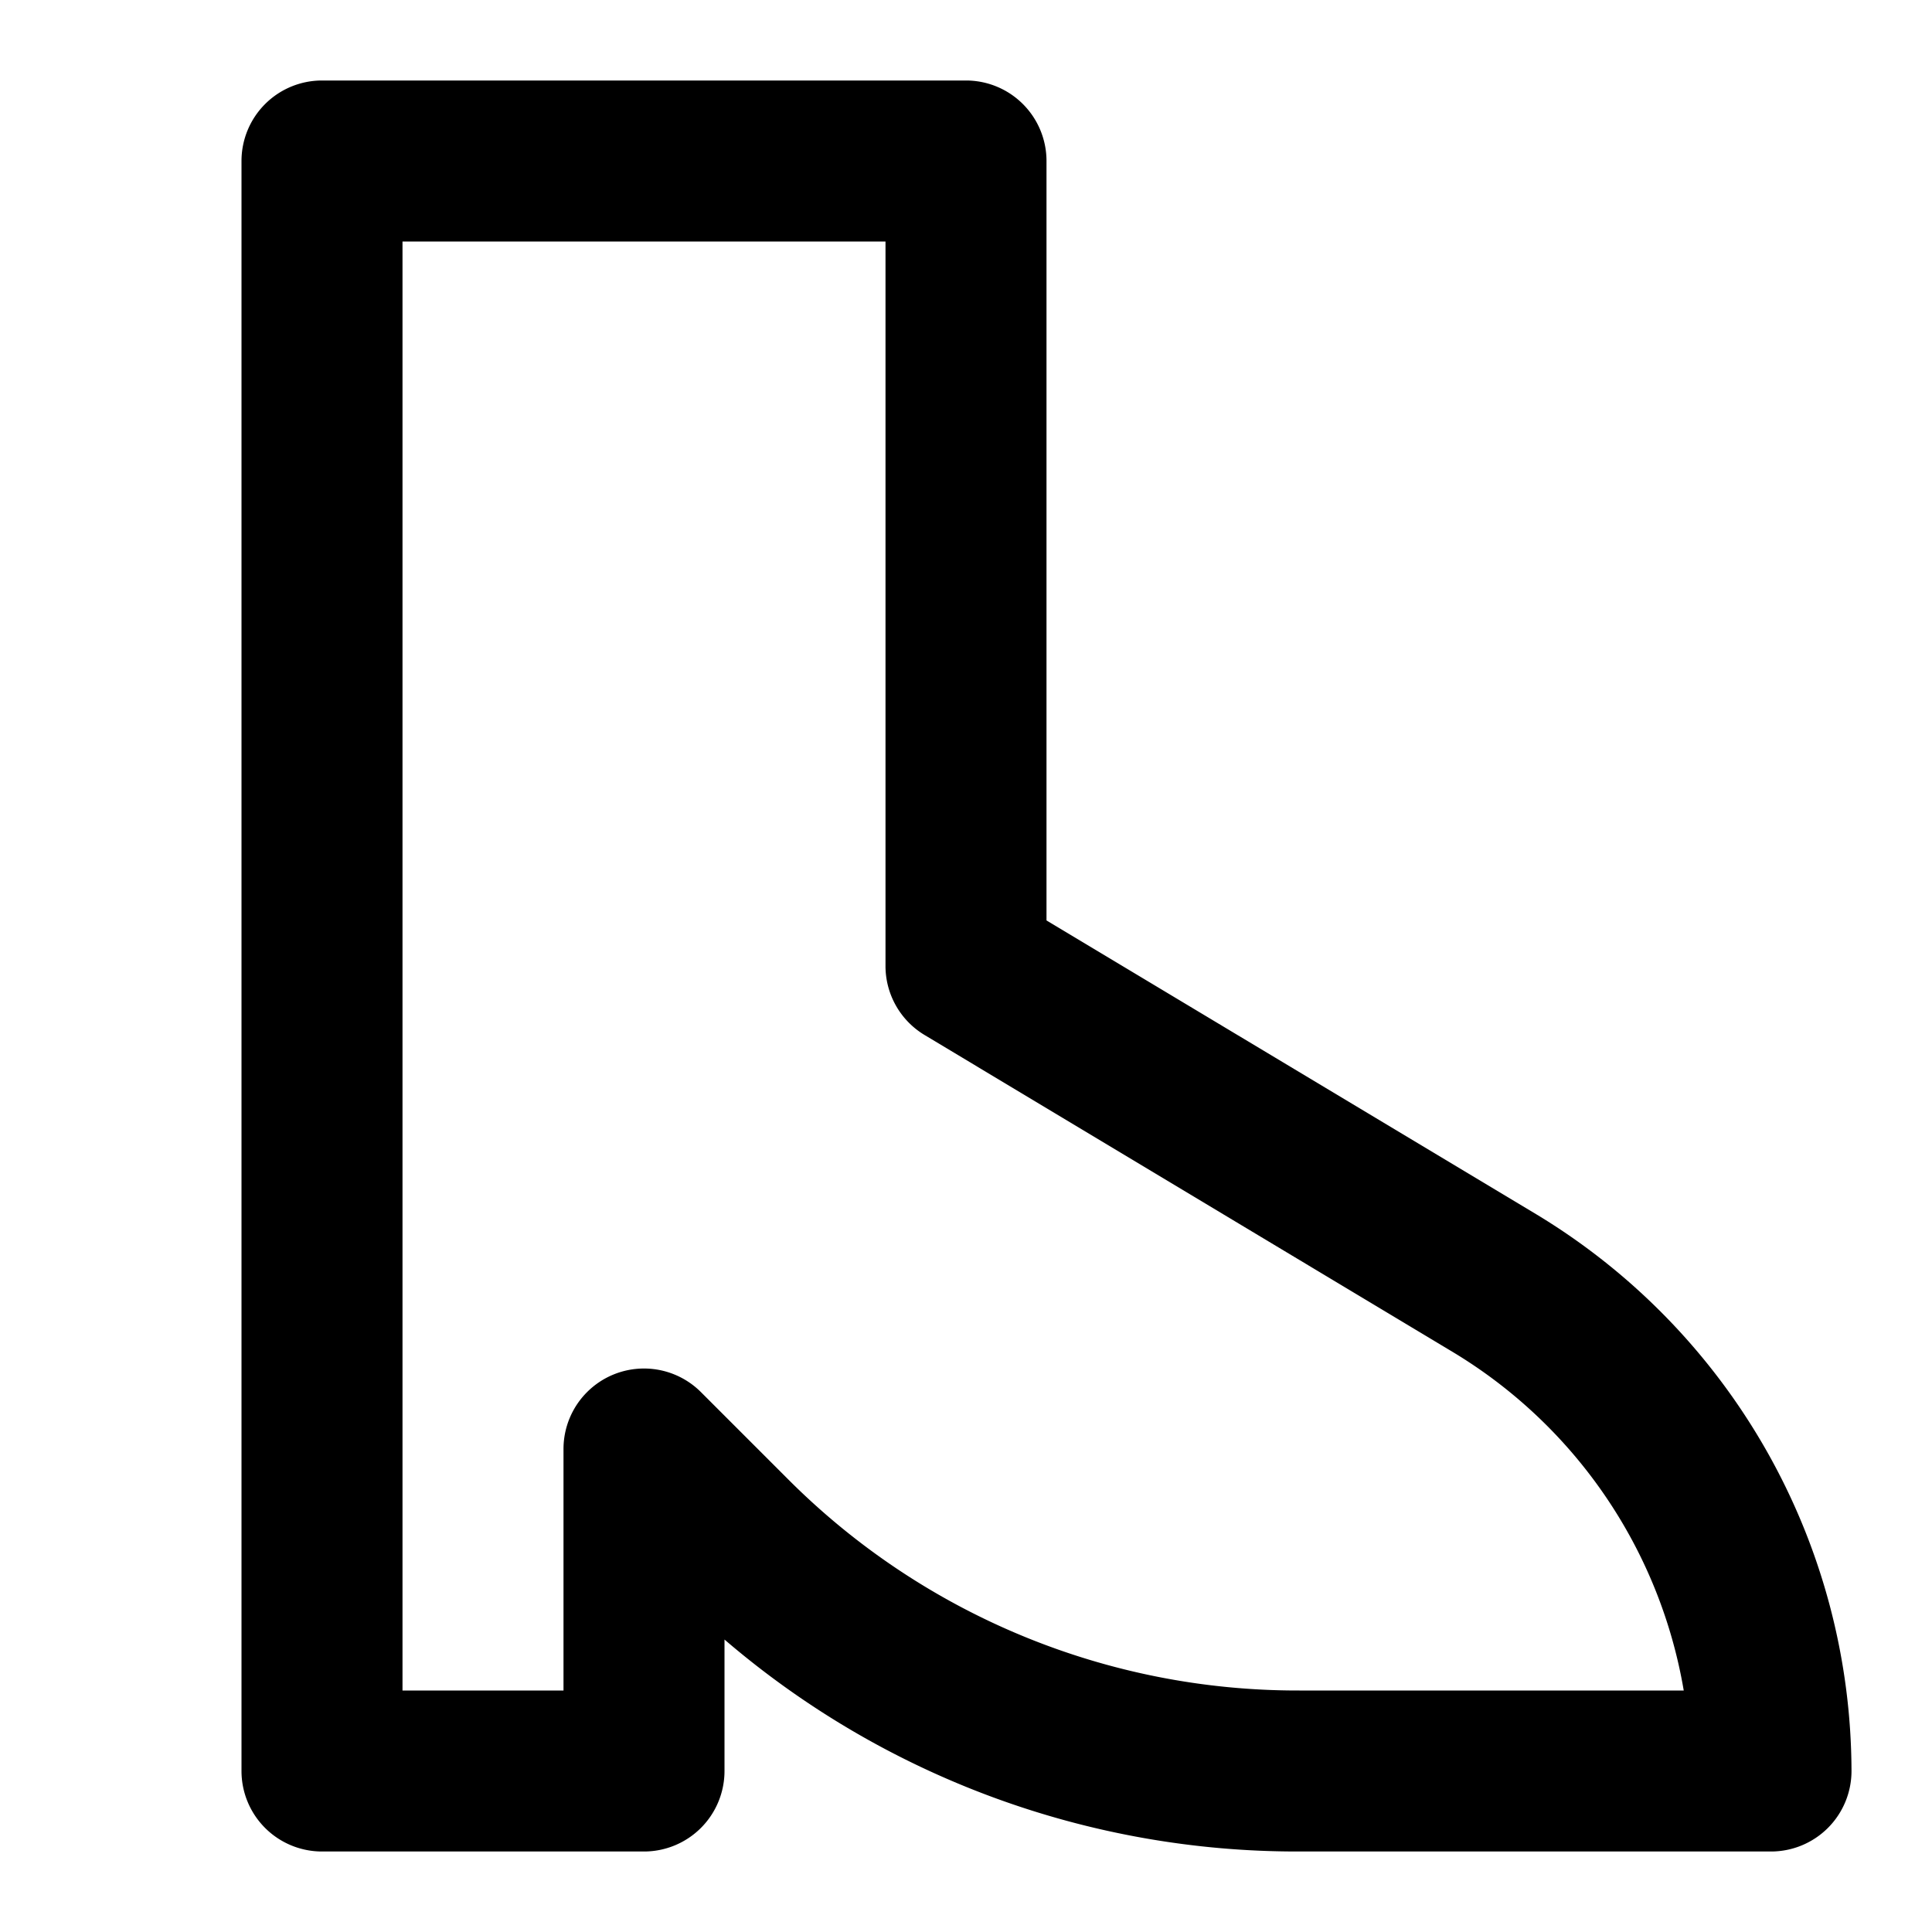
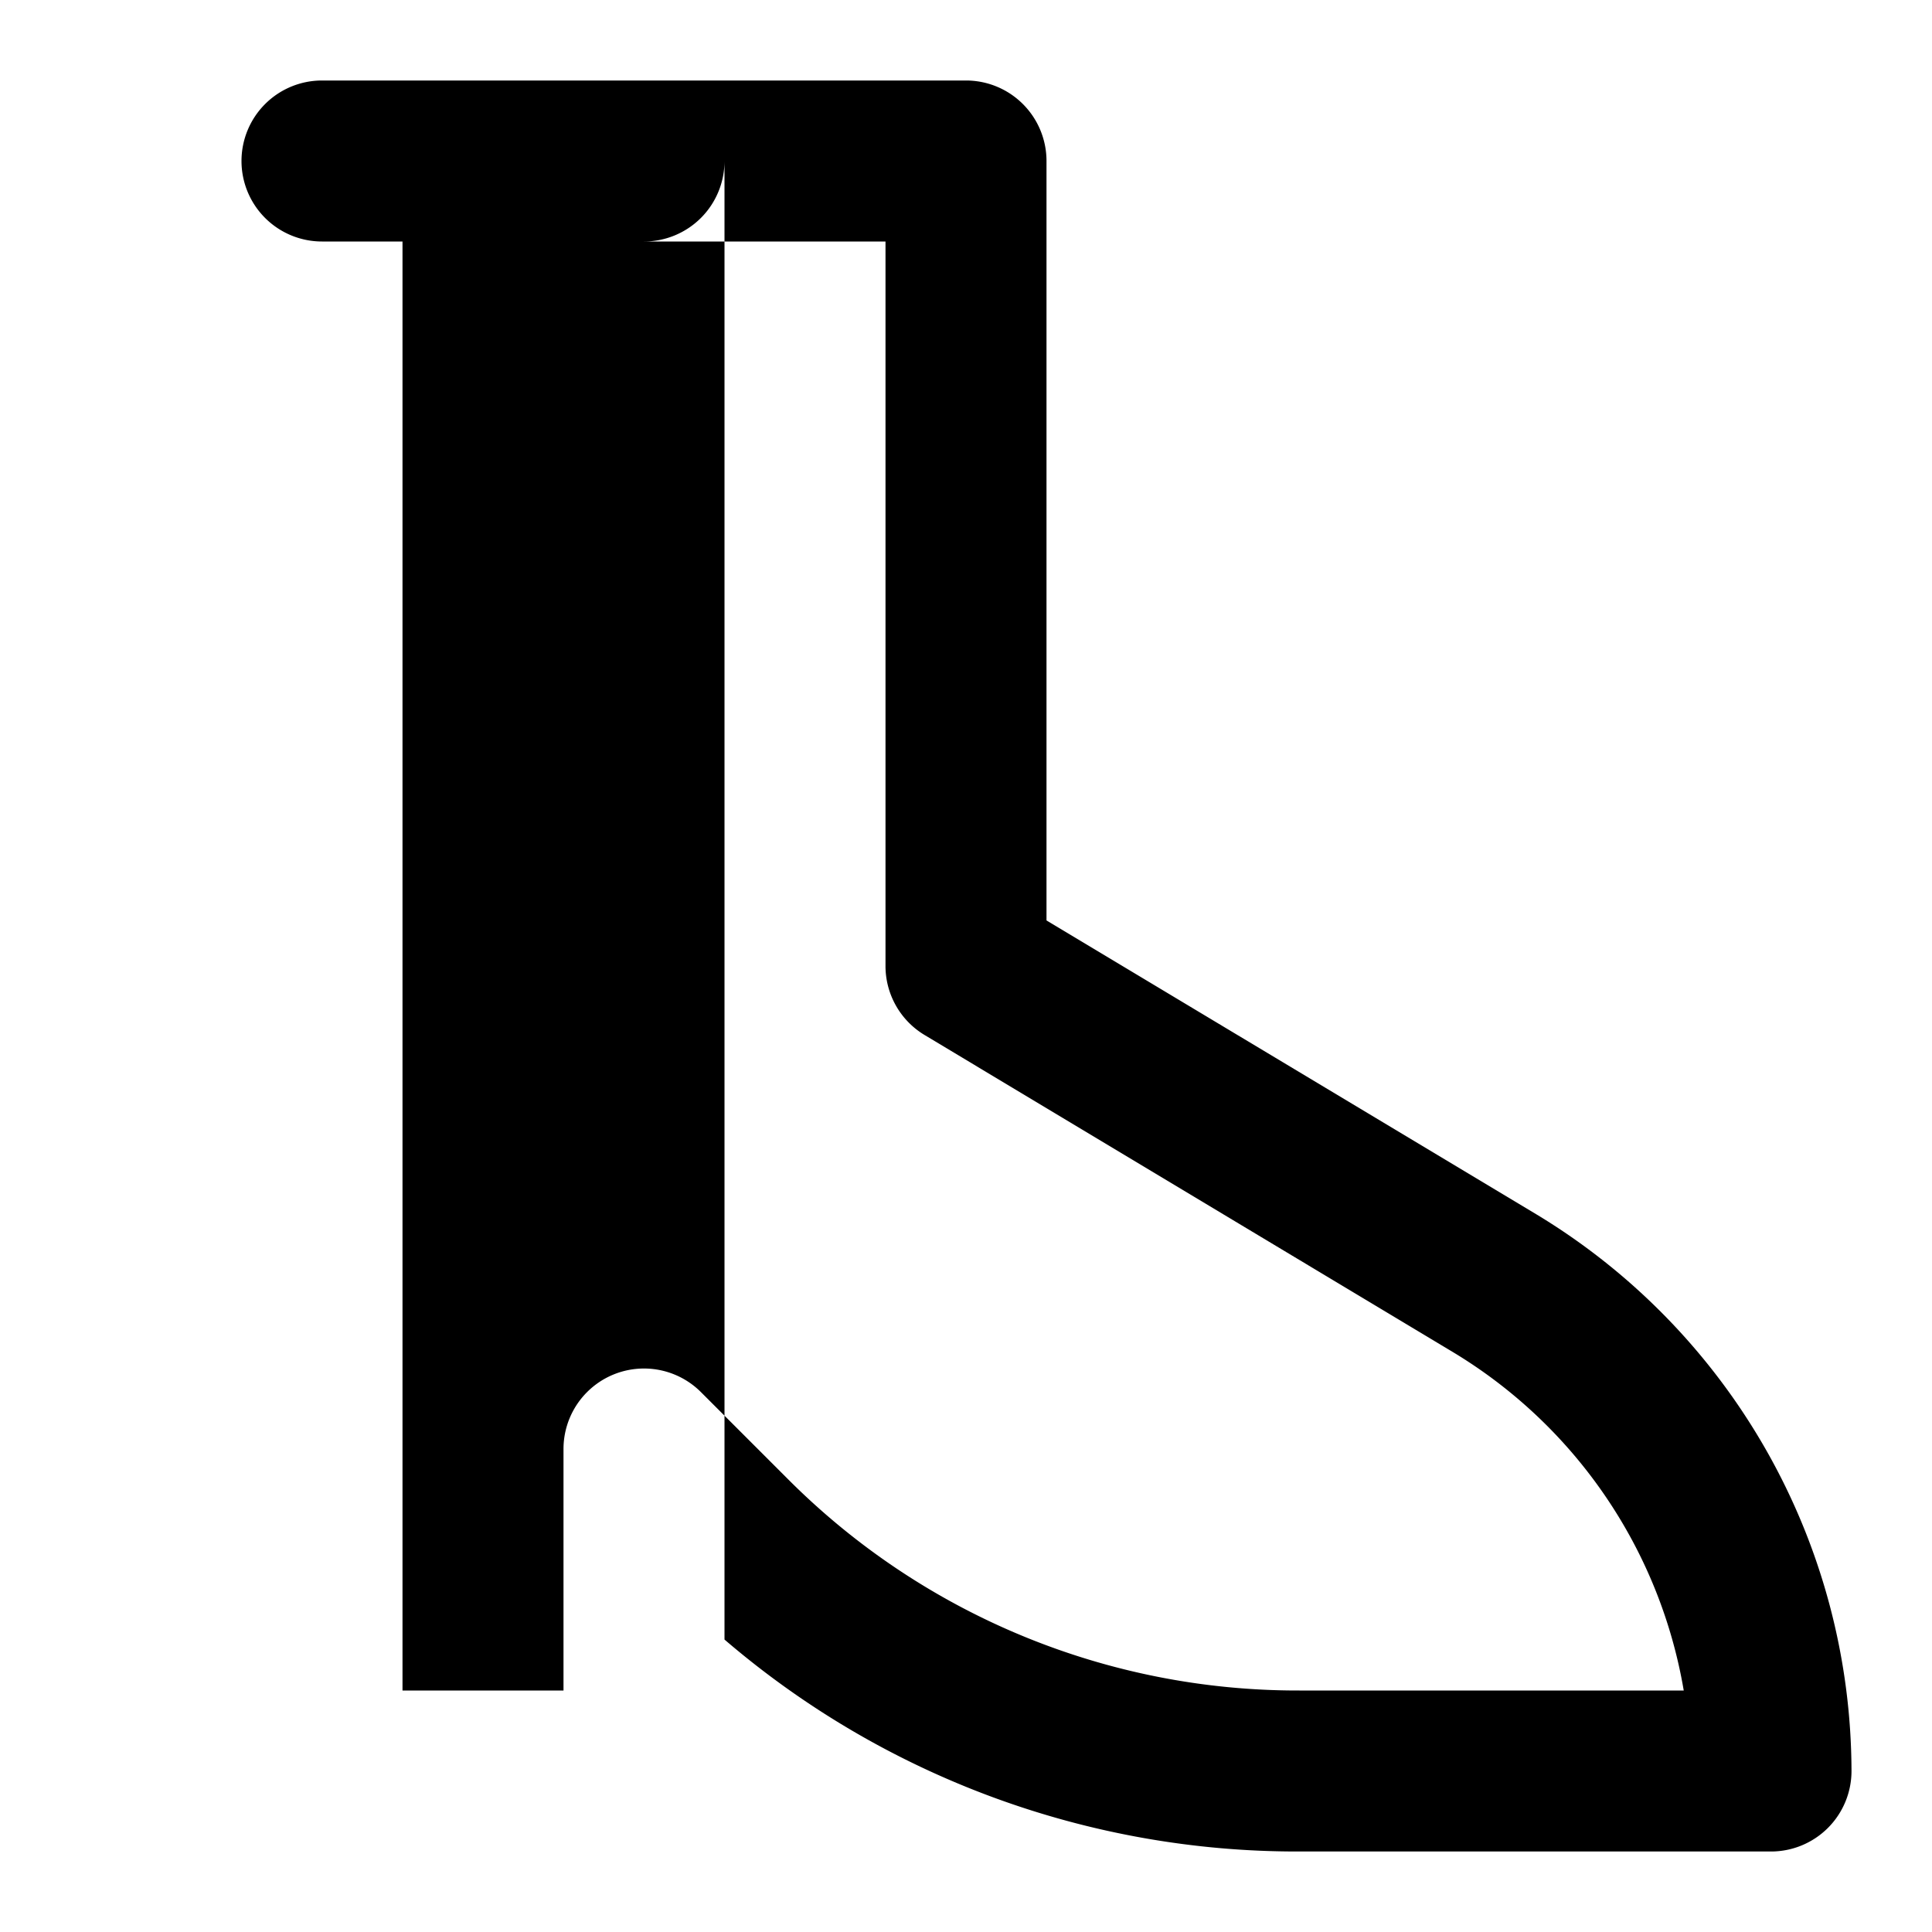
<svg xmlns="http://www.w3.org/2000/svg" fill="#000000" width="800px" height="800px" viewBox="0 0 24 24">
-   <path d="M12,1H4A1,1,0,0,0,3,2V22a1,1,0,0,0,1,1H8a1,1,0,0,0,1-1V20.367A10.919,10.919,0,0,0,16.142,23H22a1,1,0,0,0,1-1,8.1,8.1,0,0,0-3.916-6.916L13,11.434V2A1,1,0,0,0,12,1Zm6.055,15.8A6.1,6.1,0,0,1,20.916,21H16.142a8.941,8.941,0,0,1-6.364-2.636L8.707,17.293A1,1,0,0,0,7,18v3H5V3h6v9a1,1,0,0,0,.485.857Z" />
+   <path d="M12,1H4A1,1,0,0,0,3,2a1,1,0,0,0,1,1H8a1,1,0,0,0,1-1V20.367A10.919,10.919,0,0,0,16.142,23H22a1,1,0,0,0,1-1,8.1,8.1,0,0,0-3.916-6.916L13,11.434V2A1,1,0,0,0,12,1Zm6.055,15.8A6.1,6.1,0,0,1,20.916,21H16.142a8.941,8.941,0,0,1-6.364-2.636L8.707,17.293A1,1,0,0,0,7,18v3H5V3h6v9a1,1,0,0,0,.485.857Z" />
</svg>